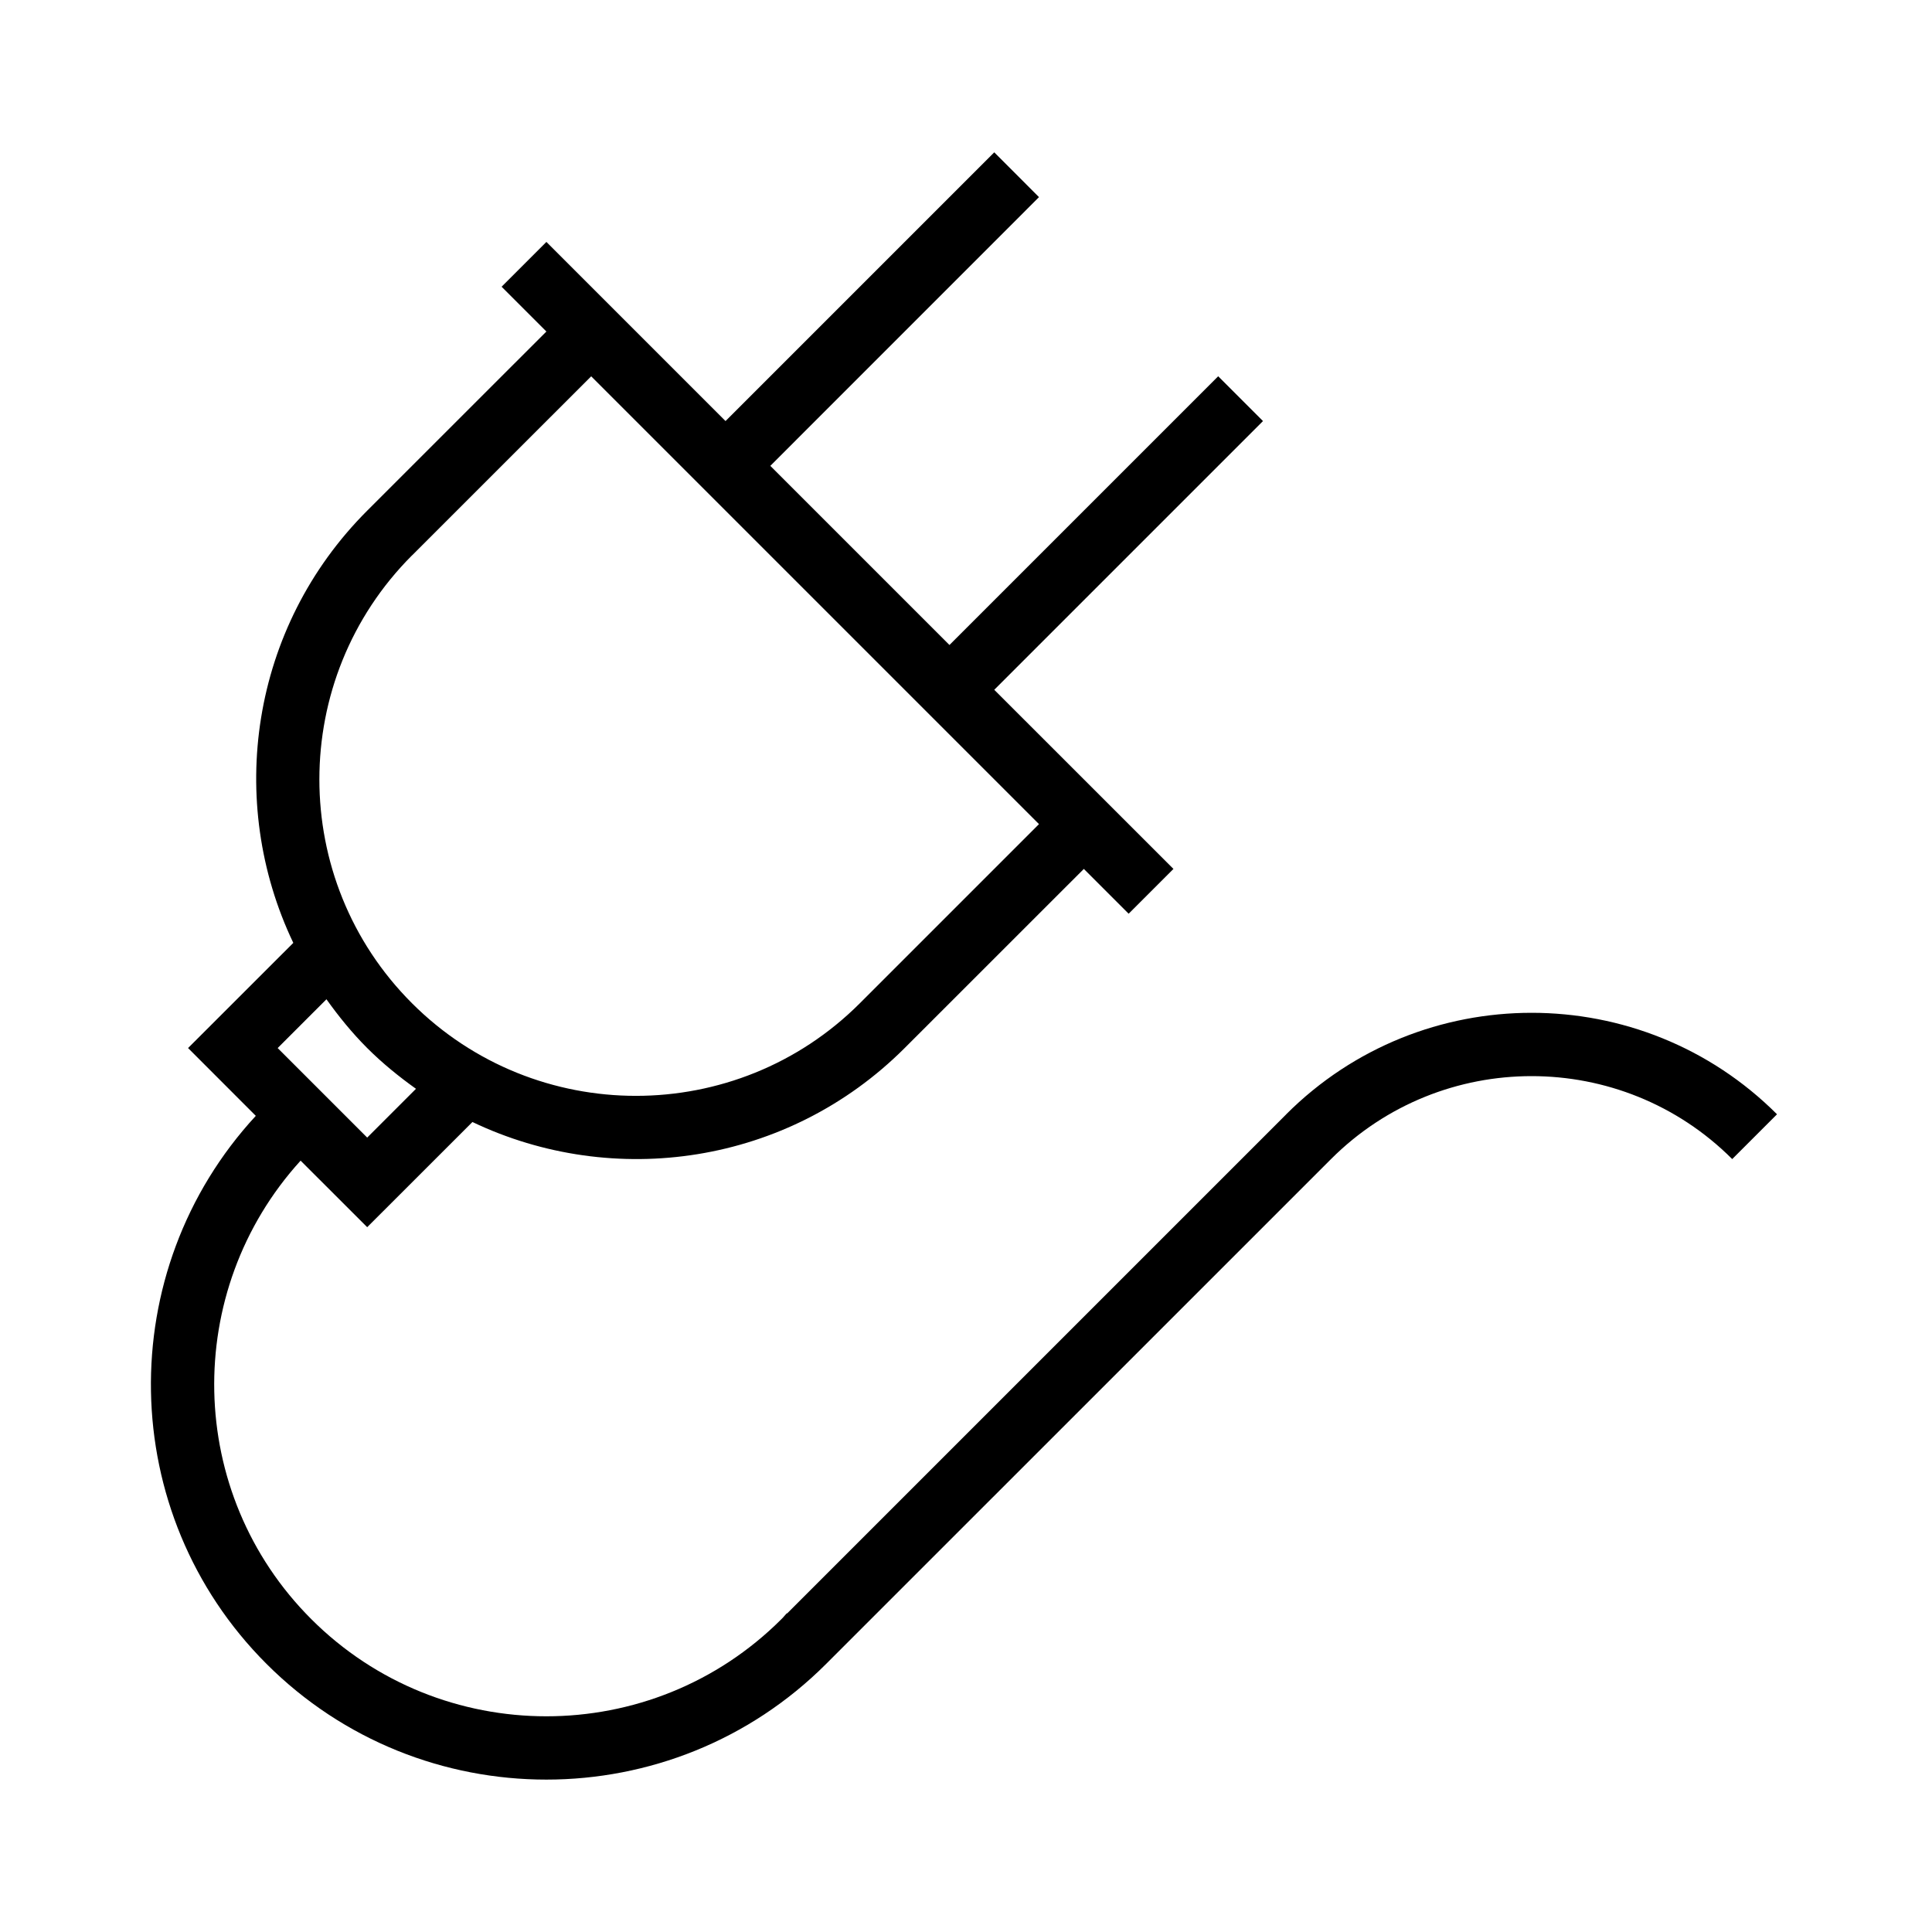
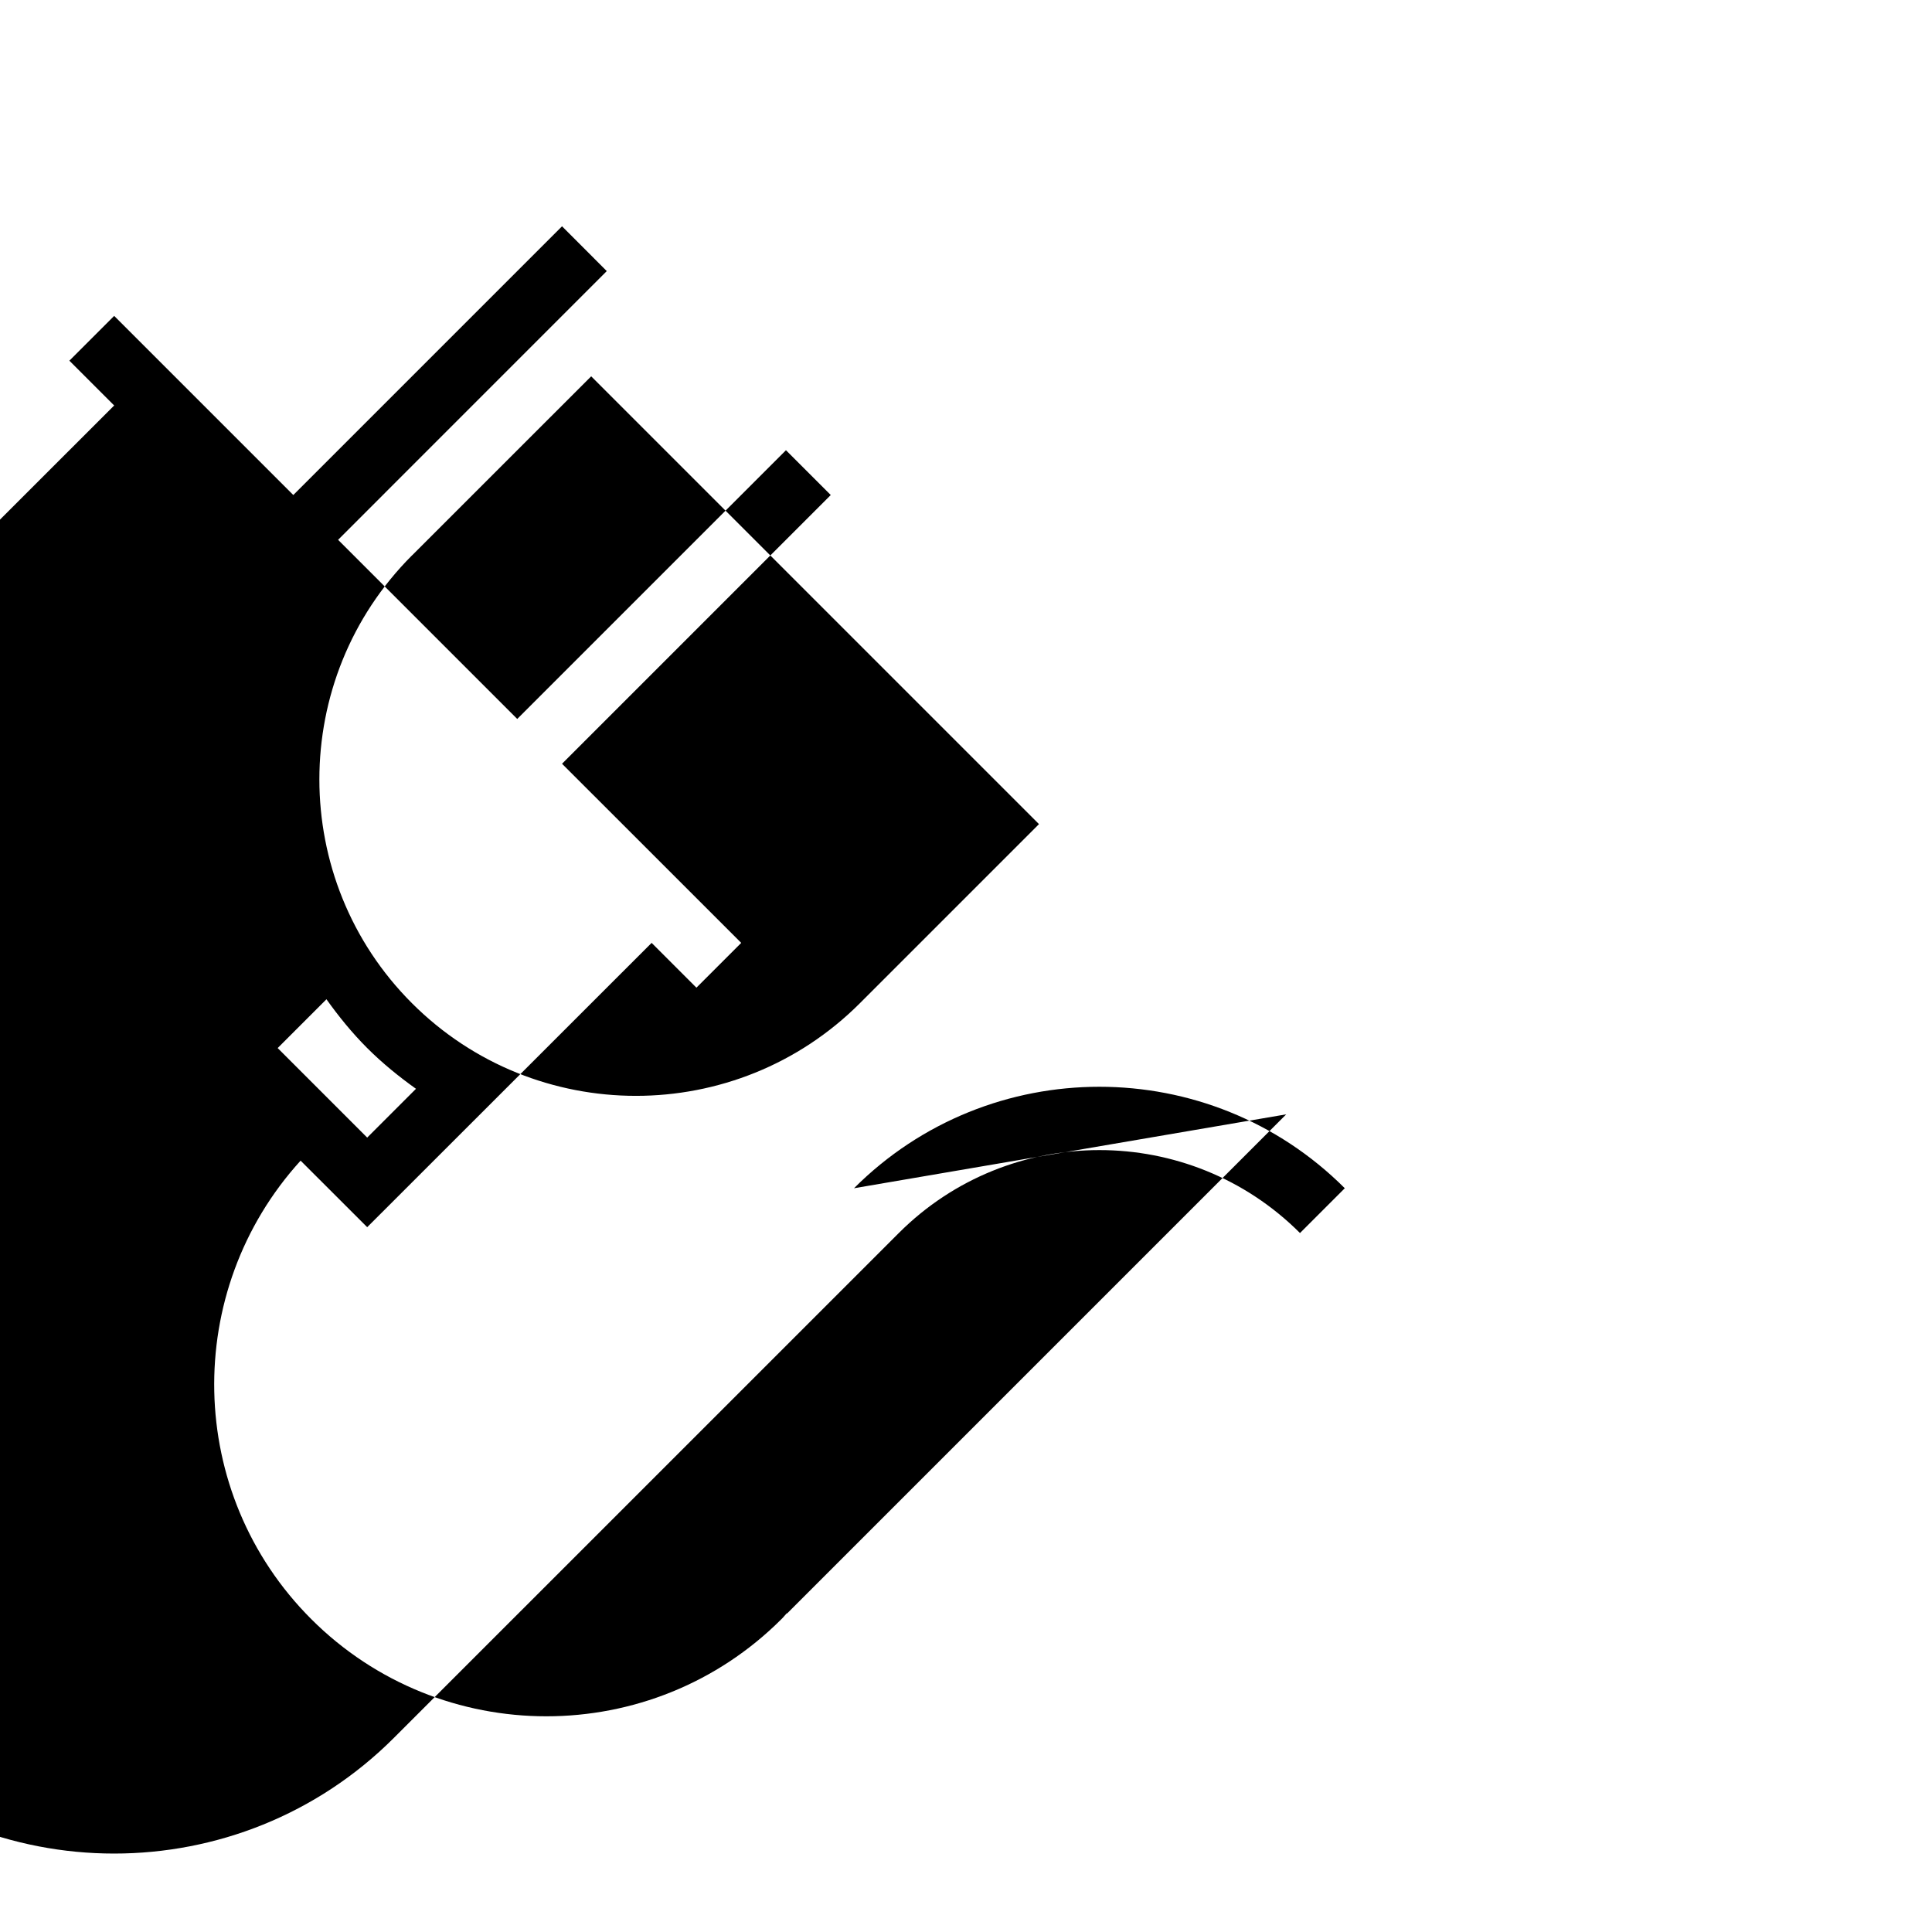
<svg xmlns="http://www.w3.org/2000/svg" width="800px" height="800px" viewBox="-2.5 0 32 32" version="1.1">
  <g id="icomoon-ignore">
</g>
-   <path d="M18.804 18.457l-8.268 8.268-0.004-0.005c-0.031 0.032-0.056 0.067-0.088 0.097-2.147 2.147-5.642 2.147-7.789 0-2.085-2.085-2.139-5.435-0.176-7.593l1.103 1.102 1.743-1.742c2.339 1.116 5.221 0.712 7.159-1.225l2.968-2.967 0.742 0.742 0.742-0.742-2.968-2.967 4.451-4.451-0.742-0.742-4.451 4.451-2.967-2.967 4.45-4.451-0.741-0.742-4.451 4.451-2.967-2.967-0.742 0.742 0.742 0.742-2.968 2.967c-1.937 1.937-2.341 4.82-1.224 7.159l-1.743 1.742 1.122 1.123c-2.372 2.568-2.317 6.583 0.176 9.076 2.556 2.557 6.716 2.557 9.272 0l8.361-8.36c1.832-1.832 4.813-1.832 6.645 0l0.742-0.742c-2.241-2.241-5.889-2.241-8.129 0zM4.324 9.2l2.968-2.967 7.417 7.417-2.967 2.967c-2.045 2.045-5.372 2.045-7.418 0s-2.045-5.372-0-7.418zM2.907 16.551c0.202 0.283 0.422 0.555 0.675 0.808s0.527 0.474 0.808 0.675l-0.808 0.808-1.483-1.483 0.808-0.808z" fill="#000000">
+   <path d="M18.804 18.457l-8.268 8.268-0.004-0.005c-0.031 0.032-0.056 0.067-0.088 0.097-2.147 2.147-5.642 2.147-7.789 0-2.085-2.085-2.139-5.435-0.176-7.593l1.103 1.102 1.743-1.742l2.968-2.967 0.742 0.742 0.742-0.742-2.968-2.967 4.451-4.451-0.742-0.742-4.451 4.451-2.967-2.967 4.45-4.451-0.741-0.742-4.451 4.451-2.967-2.967-0.742 0.742 0.742 0.742-2.968 2.967c-1.937 1.937-2.341 4.82-1.224 7.159l-1.743 1.742 1.122 1.123c-2.372 2.568-2.317 6.583 0.176 9.076 2.556 2.557 6.716 2.557 9.272 0l8.361-8.36c1.832-1.832 4.813-1.832 6.645 0l0.742-0.742c-2.241-2.241-5.889-2.241-8.129 0zM4.324 9.2l2.968-2.967 7.417 7.417-2.967 2.967c-2.045 2.045-5.372 2.045-7.418 0s-2.045-5.372-0-7.418zM2.907 16.551c0.202 0.283 0.422 0.555 0.675 0.808s0.527 0.474 0.808 0.675l-0.808 0.808-1.483-1.483 0.808-0.808z" fill="#000000">

</path>
</svg>